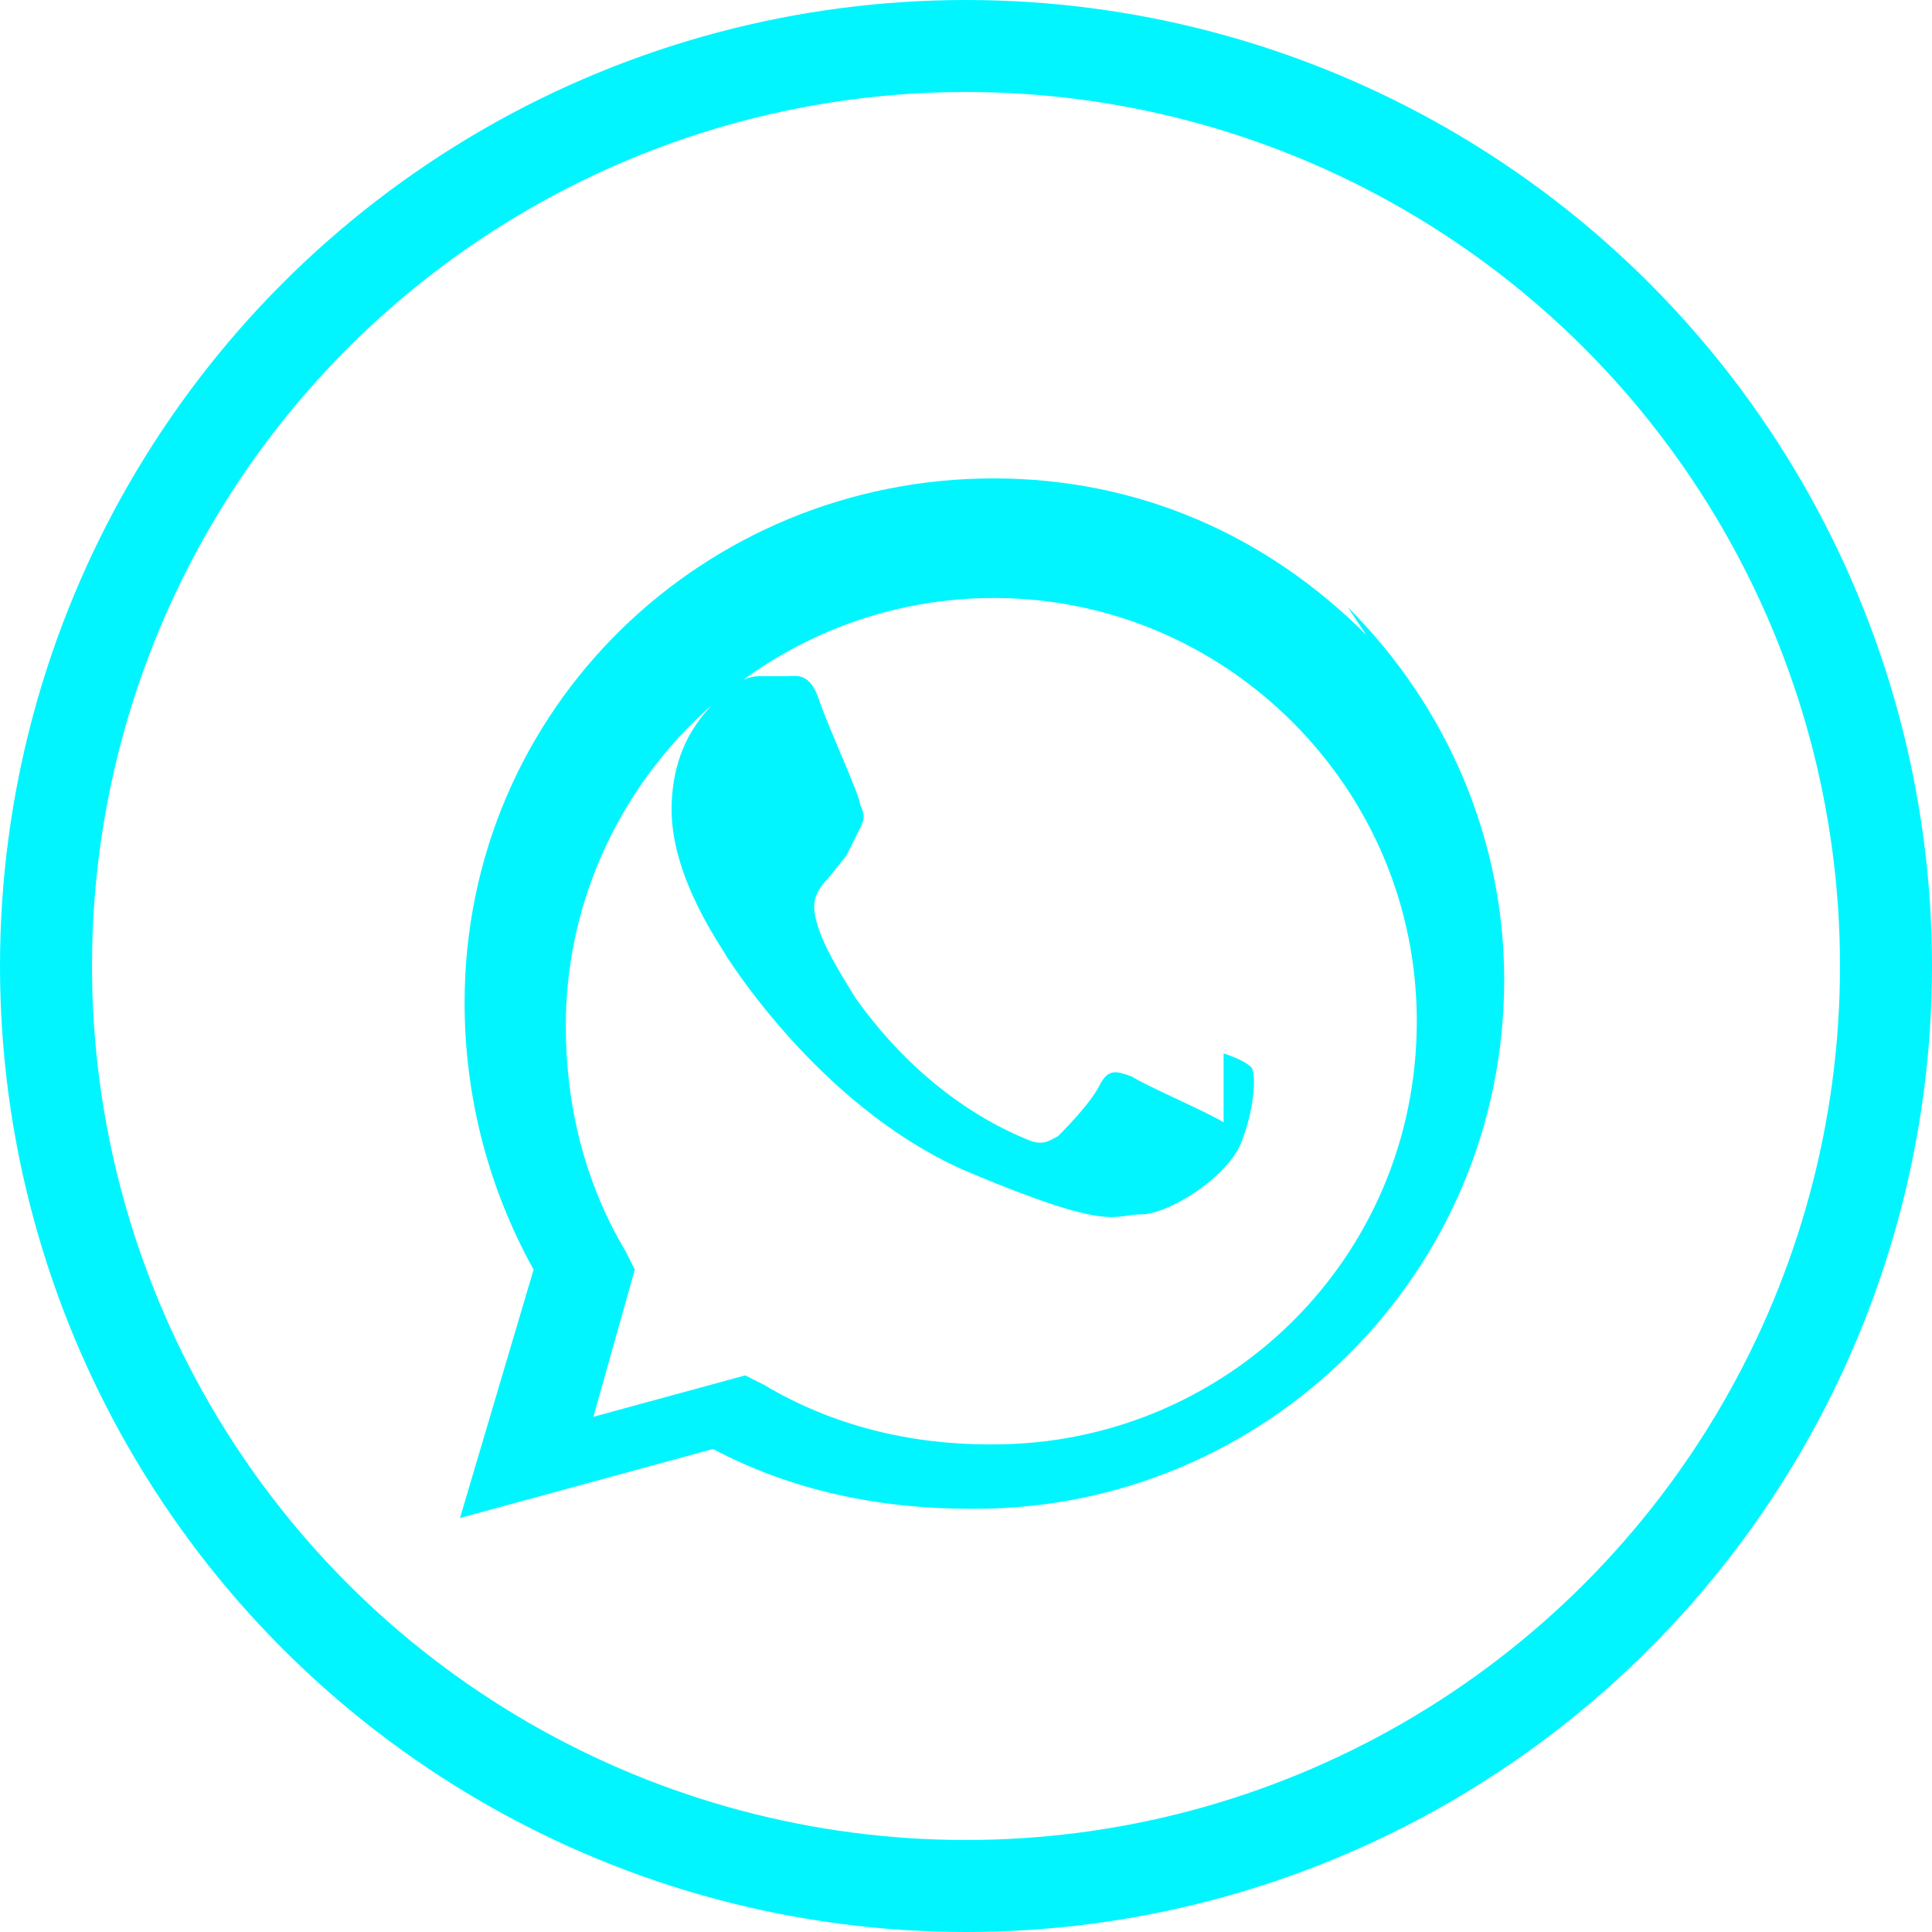
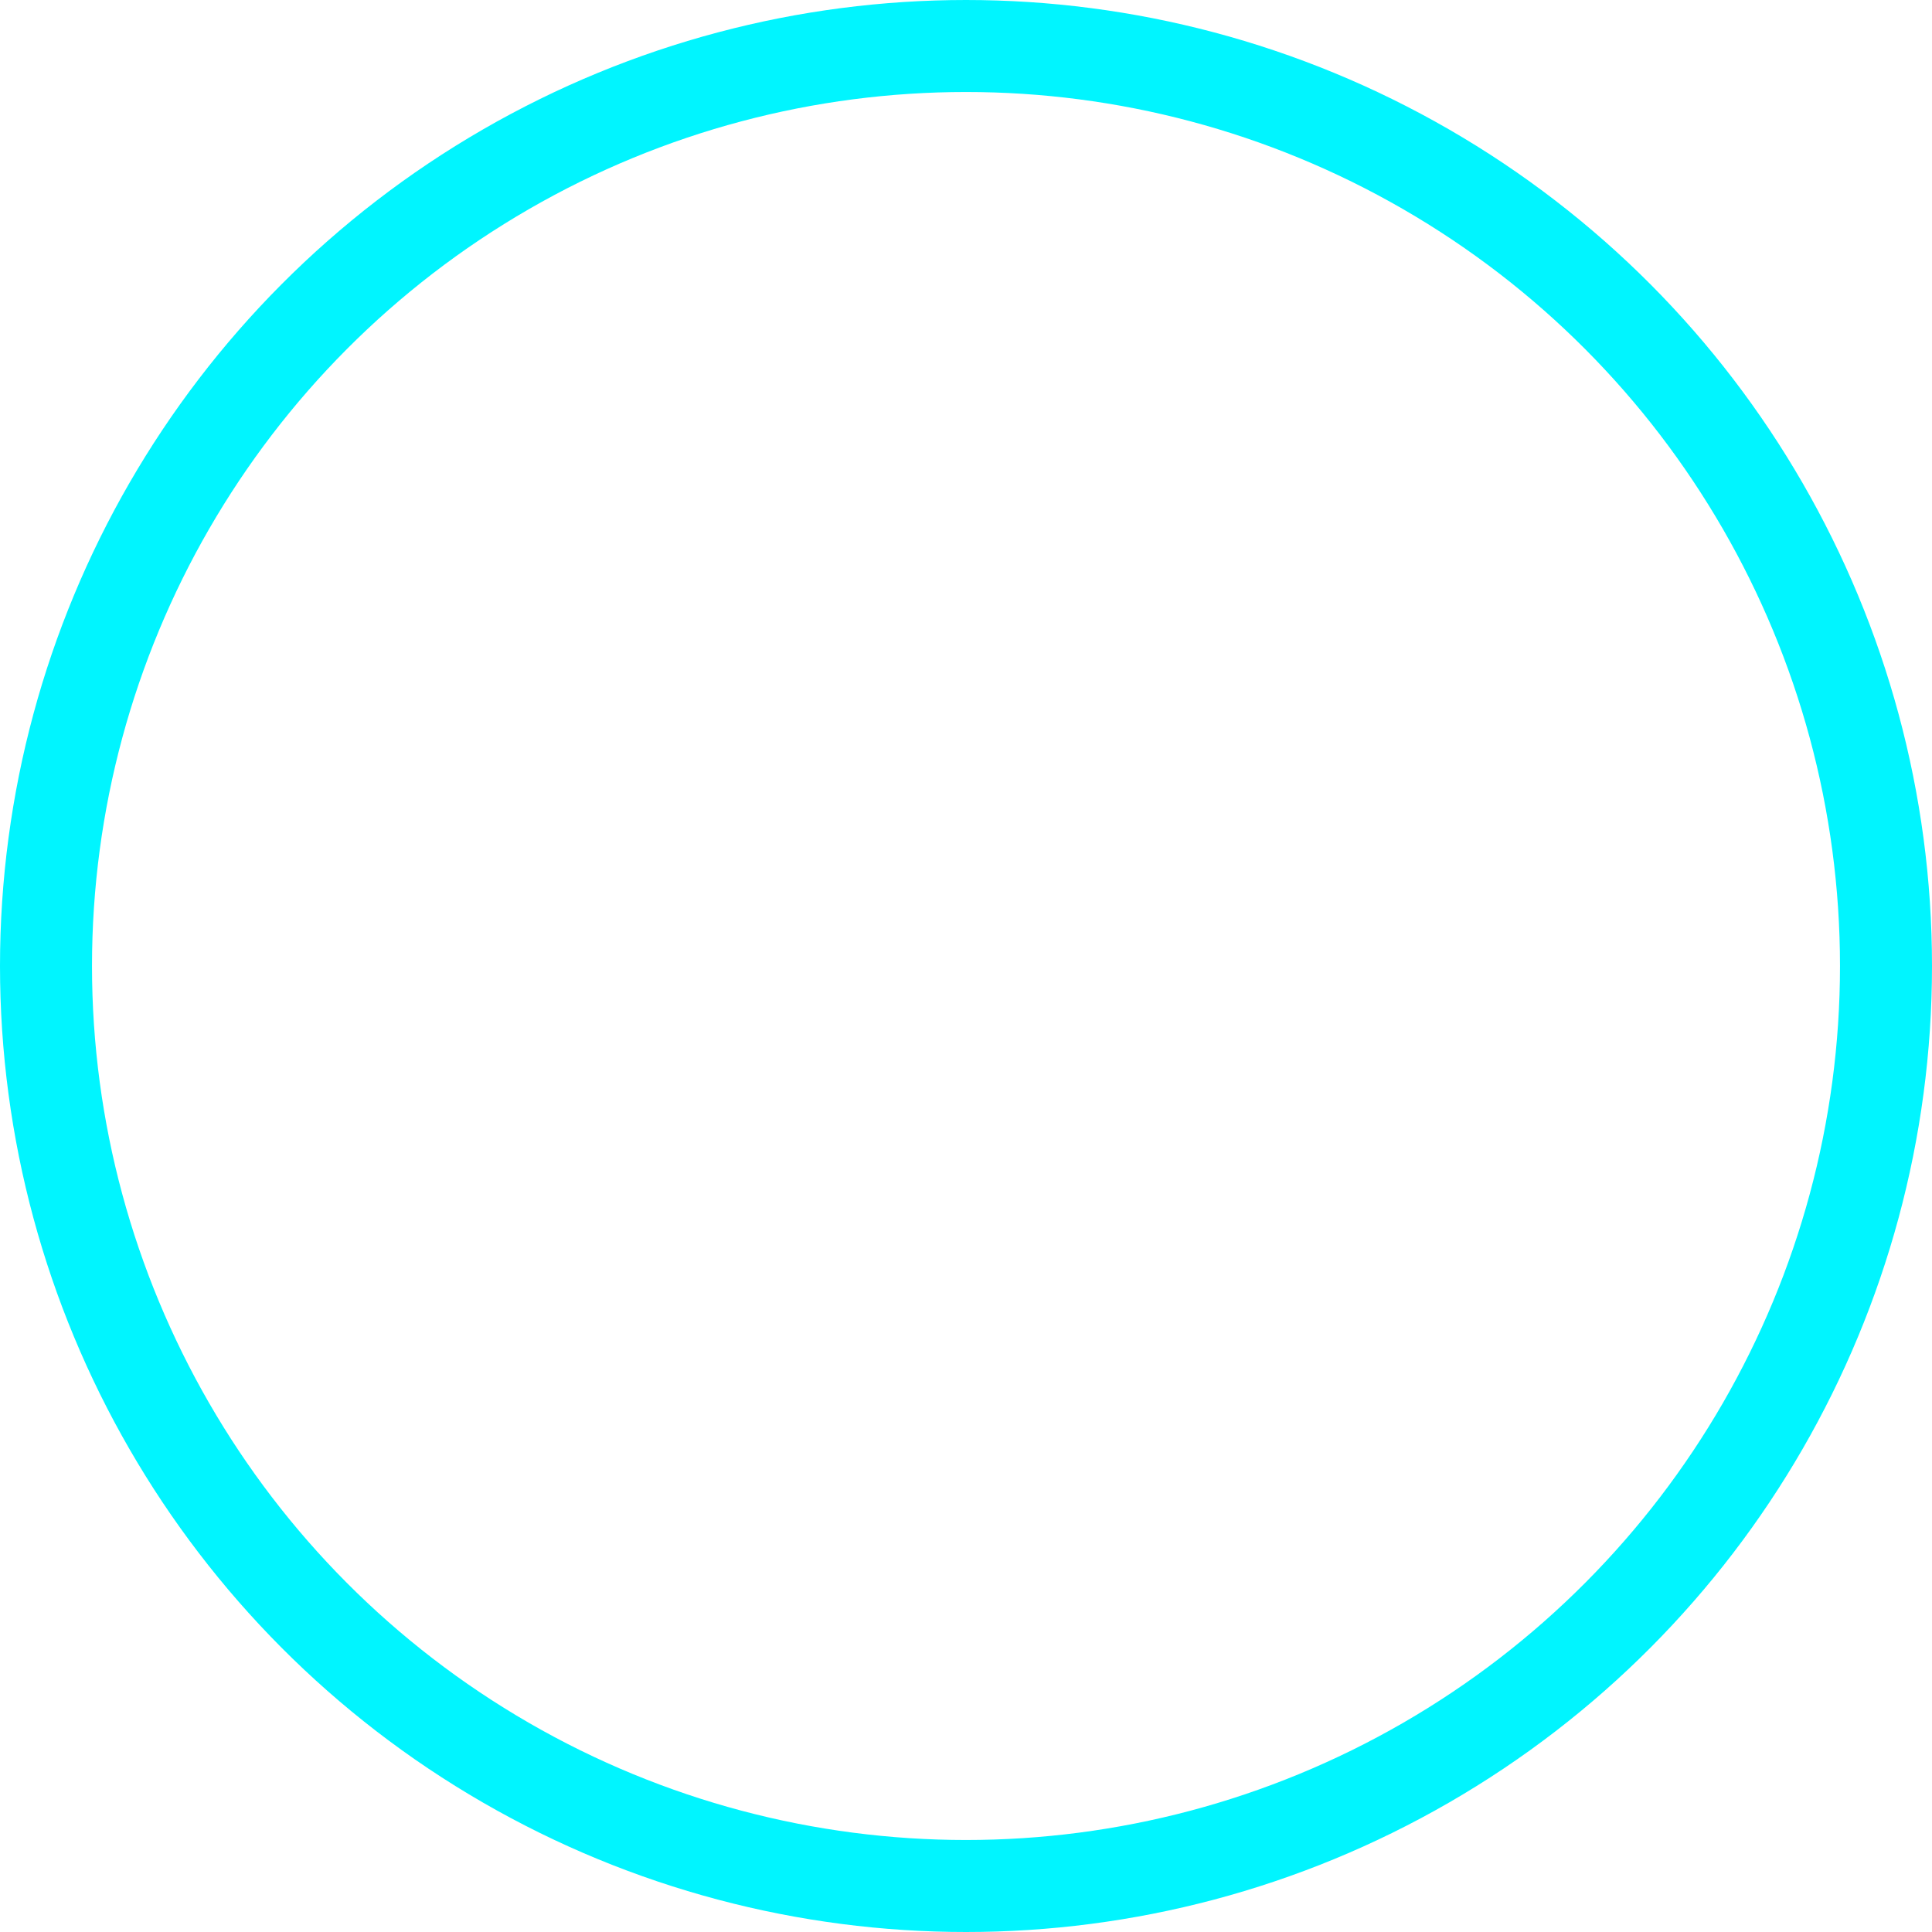
<svg xmlns="http://www.w3.org/2000/svg" width="42" height="42" viewBox="0 0 42 42">
  <circle cx="21" cy="21" r="20" fill="none" stroke="#00F5FF" stroke-width="2" />
-   <path fill="#00F5FF" d="M29.7 13.8c-2.2-2.2-5-3.4-8.1-3.4-6.3 0-11.5 5-11.5 11.4 0 2 .5 4 1.5 5.8L10 33l5.5-1.5c1.7.9 3.6 1.3 5.6 1.3h.1c6.3 0 11.5-5.1 11.5-11.5 0-3-1.2-5.9-3.4-8.1zm-8.1 17.6h-.1c-1.7 0-3.4-.4-4.9-1.3l-.4-.2-3.3.9.9-3.2-.2-.4c-.9-1.5-1.3-3.2-1.3-4.9 0-5.1 4.2-9.3 9.3-9.3 2.5 0 4.8 1 6.5 2.7 1.7 1.7 2.7 4 2.7 6.5 0 5.2-4.2 9.2-9.2 9.2zm5-7c-.3-.2-1.7-.8-2-1-.3-.1-.5-.2-.7.2-.2.4-.8 1-.9 1.1-.2.1-.3.2-.6.1-1.5-.6-2.8-1.7-3.8-3.1-.3-.5-.9-1.4-.9-2 0-.2.1-.4.3-.6l.4-.5c.1-.2.2-.4.3-.6.1-.2.1-.3 0-.5 0-.2-.7-1.7-.9-2.3-.2-.6-.5-.5-.7-.5h-.6c-.2 0-.5.1-.8.4-.3.3-1.1 1-1.1 2.5 0 1.5 1.1 3 1.2 3.2.2.3 2.2 3.4 5.3 4.7 3.1 1.3 3.1.9 3.7.9.6 0 1.9-.8 2.2-1.6.3-.8.3-1.5.2-1.6-.1-.1-.3-.2-.6-.3z" />
</svg>